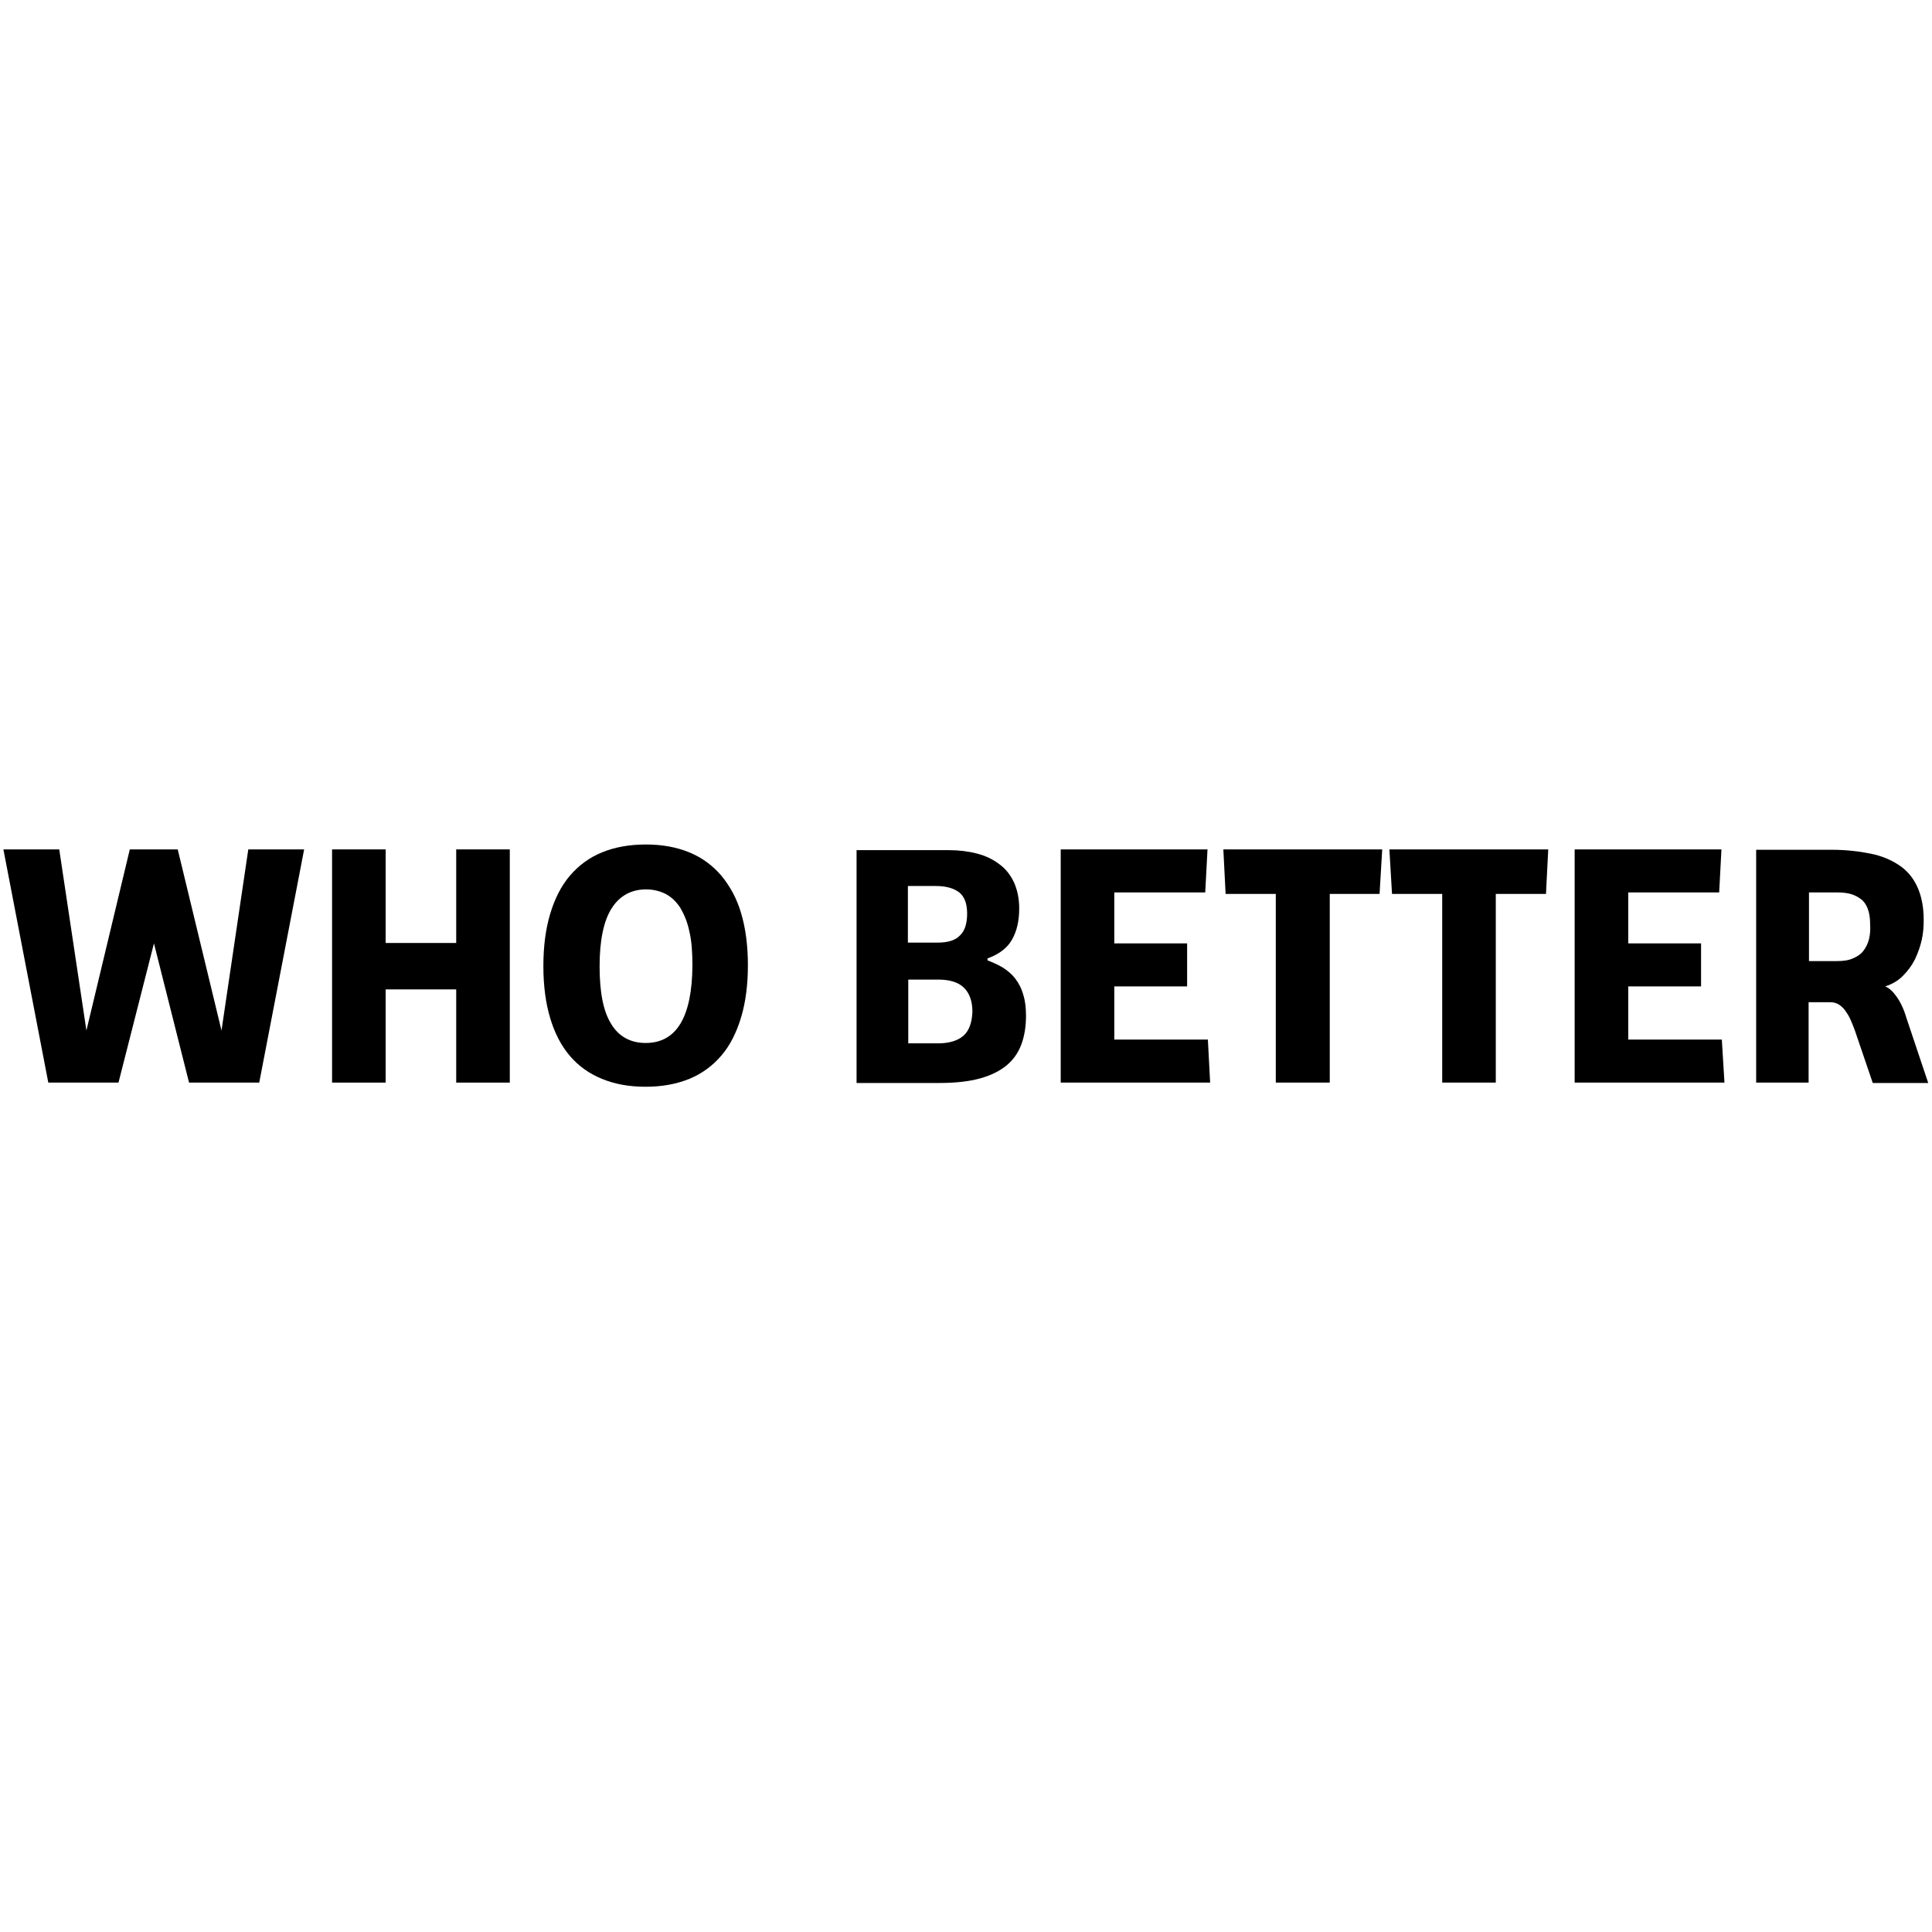
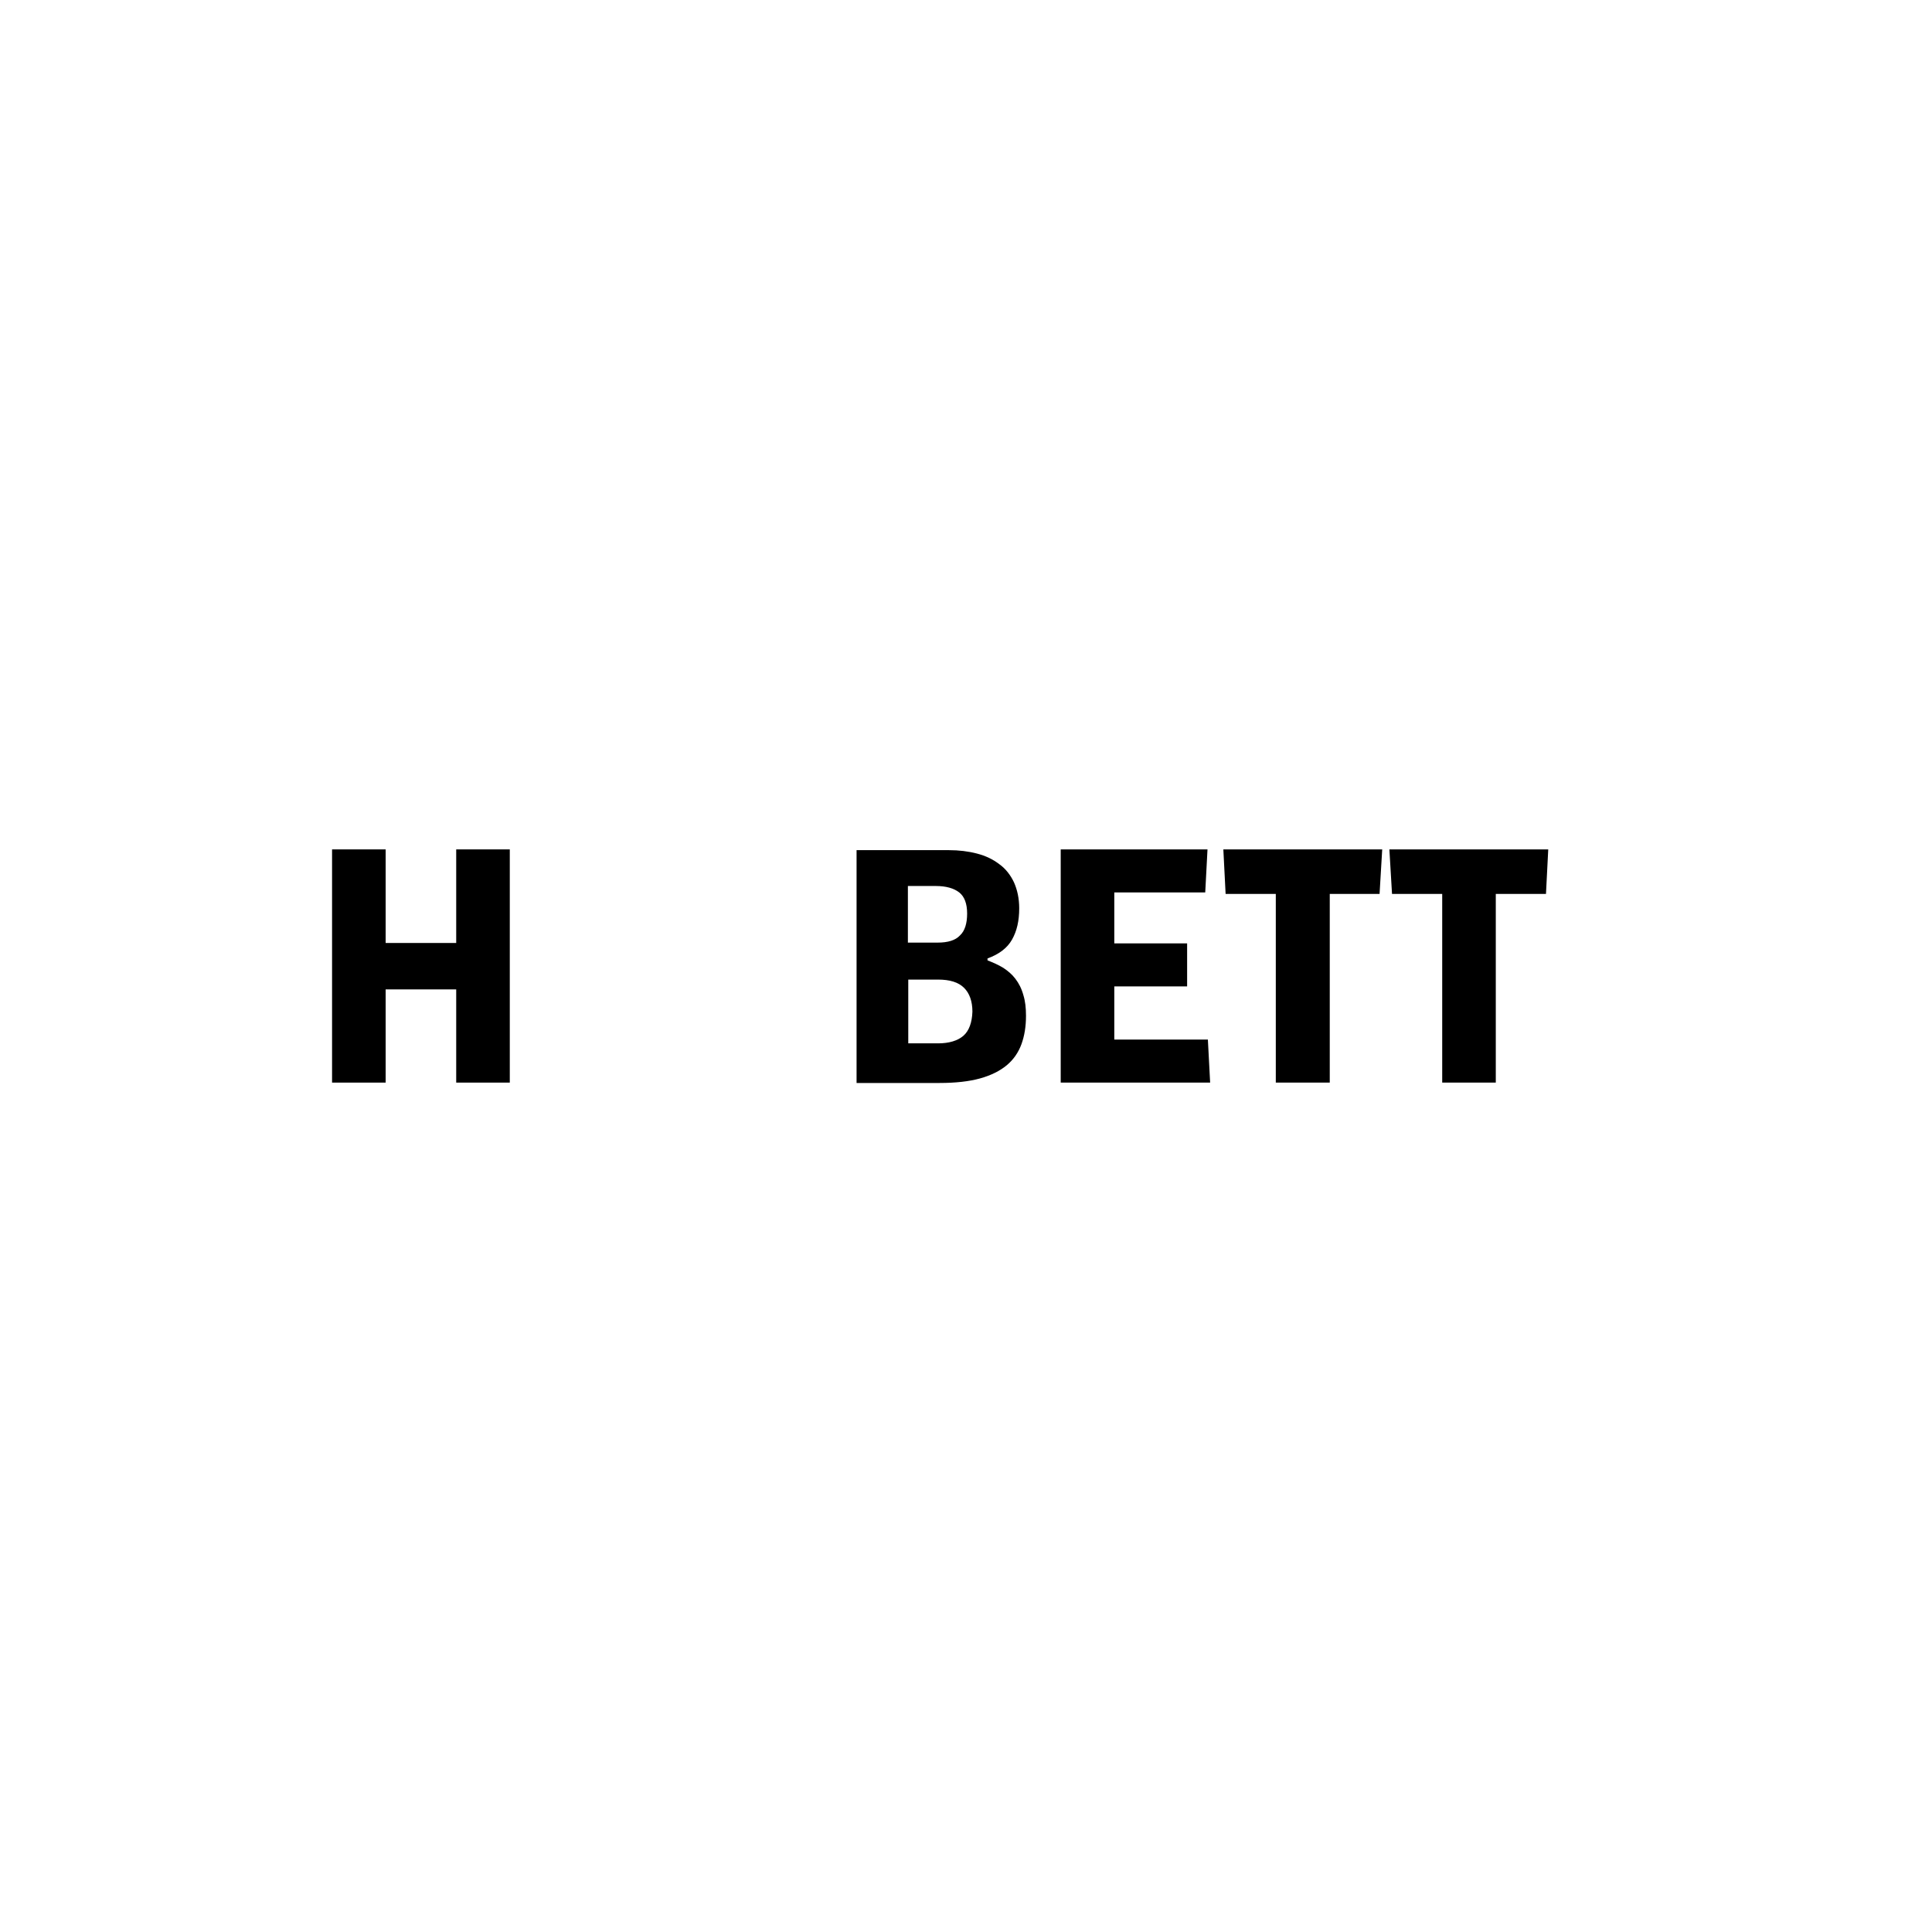
<svg xmlns="http://www.w3.org/2000/svg" xml:space="preserve" style="enable-background:new 0 0 512 512;" viewBox="0 0 512 512" y="0px" x="0px" id="Layer_1" version="1.1">
  <g>
-     <polygon points="58.7,273.1 47.1,225.1 34.4,225.1 22.9,273.1 15.7,225.1 1.8,225.1 0.9,225.1 12.8,286.9 31.4,286.9 40.8,250    50.1,286.9 68.7,286.9 80.6,225.1 79.7,225.1 65.8,225.1" />
    <polygon points="120.9,249.9 102.2,249.9 102.2,225.1 88,225.1 88,286.9 102.2,286.9 102.2,262.2 120.9,262.2 120.9,286.9    135.1,286.9 135.1,225.1 120.9,225.1" />
-     <path d="M191.2,232.1c-2.3-2.7-5.1-4.8-8.5-6.2c-3.4-1.4-7.2-2.1-11.5-2.1c-4.4,0-8.3,0.7-11.7,2.1c-3.4,1.4-6.2,3.5-8.5,6.2   c-2.3,2.7-4,6.1-5.2,10.1c-1.2,4-1.8,8.6-1.8,13.8c0,5.2,0.6,9.8,1.8,13.8c1.2,4,2.9,7.3,5.2,10c2.3,2.7,5.1,4.7,8.5,6.1   c3.4,1.4,7.2,2.1,11.6,2.1c4.3,0,8.2-0.7,11.6-2.1c3.4-1.4,6.2-3.5,8.5-6.2c2.3-2.7,4-6.1,5.2-10.1c1.2-4,1.8-8.6,1.8-13.8   c0-5.2-0.6-9.8-1.8-13.8C195.3,238.2,193.5,234.9,191.2,232.1z M171.1,276.4c-4,0-7.1-1.7-9.1-5c-2.1-3.3-3.1-8.4-3.1-15.3   c0-7,1.1-12.1,3.2-15.4c2.1-3.3,5.2-5,9.1-5c1.9,0,3.6,0.4,5.2,1.2c1.5,0.8,2.8,2,3.9,3.7c1,1.7,1.9,3.8,2.4,6.3   c0.6,2.5,0.8,5.5,0.8,9C183.4,269.5,179.3,276.4,171.1,276.4z" />
    <path d="M269.1,259.4c-0.9-1.2-2-2.1-3.2-2.9c-1.3-0.8-2.7-1.4-4.2-2v-0.5c3-1.1,5.2-2.7,6.5-5c1.3-2.3,1.9-5,1.9-8.3   c0-2.6-0.5-4.9-1.4-6.9c-0.9-1.9-2.2-3.6-3.9-4.8c-1.7-1.3-3.6-2.2-5.9-2.8c-2.3-0.6-4.8-0.9-7.4-0.9H227v61.7h22   c4.2,0,7.8-0.4,10.7-1.2c2.9-0.8,5.3-2,7.1-3.5c1.8-1.5,3.1-3.4,3.9-5.6c0.8-2.2,1.2-4.7,1.2-7.5c0-2.1-0.2-3.9-0.7-5.5   C270.7,261.9,270,260.6,269.1,259.4z M240.6,234.8h7.4c2.7,0,4.8,0.6,6.2,1.7c1.4,1.1,2.1,3,2.1,5.6c0,2.6-0.6,4.6-1.9,5.8   c-1.2,1.3-3.2,1.9-5.9,1.9h-7.9V234.8z M255.3,274.5c-1.5,1.3-3.8,2-6.7,2h-7.9v-16.9h7.9c3.1,0,5.4,0.7,6.9,2.2   c1.4,1.4,2.2,3.5,2.2,6.3C257.6,271,256.8,273.2,255.3,274.5z" />
    <polygon points="295.3,275.5 295.3,261.4 314.6,261.4 314.6,250 295.3,250 295.3,236.5 319.4,236.5 320,225.1 281.1,225.1    281.1,286.9 320.7,286.9 320.1,275.5" />
    <polygon points="324.8,236.9 338.1,236.9 338.1,286.9 352.4,286.9 352.4,236.9 365.6,236.9 366.3,225.1 324.2,225.1" />
    <polygon points="368.9,236.9 382.2,236.9 382.2,286.9 396.4,286.9 396.4,236.9 409.7,236.9 410.3,225.1 368.2,225.1" />
-     <polygon points="431.5,275.5 431.5,261.4 450.8,261.4 450.8,250 431.5,250 431.5,236.5 455.6,236.5 456.2,225.1 417.3,225.1    417.3,286.9 457,286.9 456.3,275.5" />
-     <path d="M505.2,269.7c-0.7-2.4-1.6-4.2-2.6-5.6c-1-1.4-2-2.3-3-2.7c1.9-0.6,3.4-1.5,4.7-2.8c1.3-1.3,2.4-2.8,3.2-4.4   c0.8-1.7,1.4-3.4,1.8-5.2c0.4-1.8,0.5-3.6,0.5-5.2c0-3.5-0.6-6.4-1.7-8.8c-1.1-2.4-2.7-4.3-4.8-5.7c-2.1-1.4-4.6-2.5-7.7-3.1   c-3-0.6-6.4-1-10.2-1h-20v61.7h13.9v-21.3h5.8c0.8,0,1.5,0.2,2.2,0.6c0.6,0.4,1.2,0.9,1.7,1.6c0.5,0.7,1,1.5,1.4,2.4   c0.4,0.9,0.8,1.9,1.2,3l4.7,13.8h14.7L505.2,269.7z M495.3,248.9c-0.3,1.2-0.8,2.2-1.5,3.1c-0.7,0.9-1.6,1.5-2.8,2   c-1.1,0.5-2.5,0.7-4.2,0.7h-7.4v-18.2h7.3c1.4,0,2.6,0.1,3.7,0.4c1.1,0.3,2,0.8,2.8,1.4s1.4,1.5,1.8,2.6c0.4,1.1,0.6,2.4,0.6,3.9   C495.7,246.4,495.6,247.7,495.3,248.9z" />
  </g>
</svg>